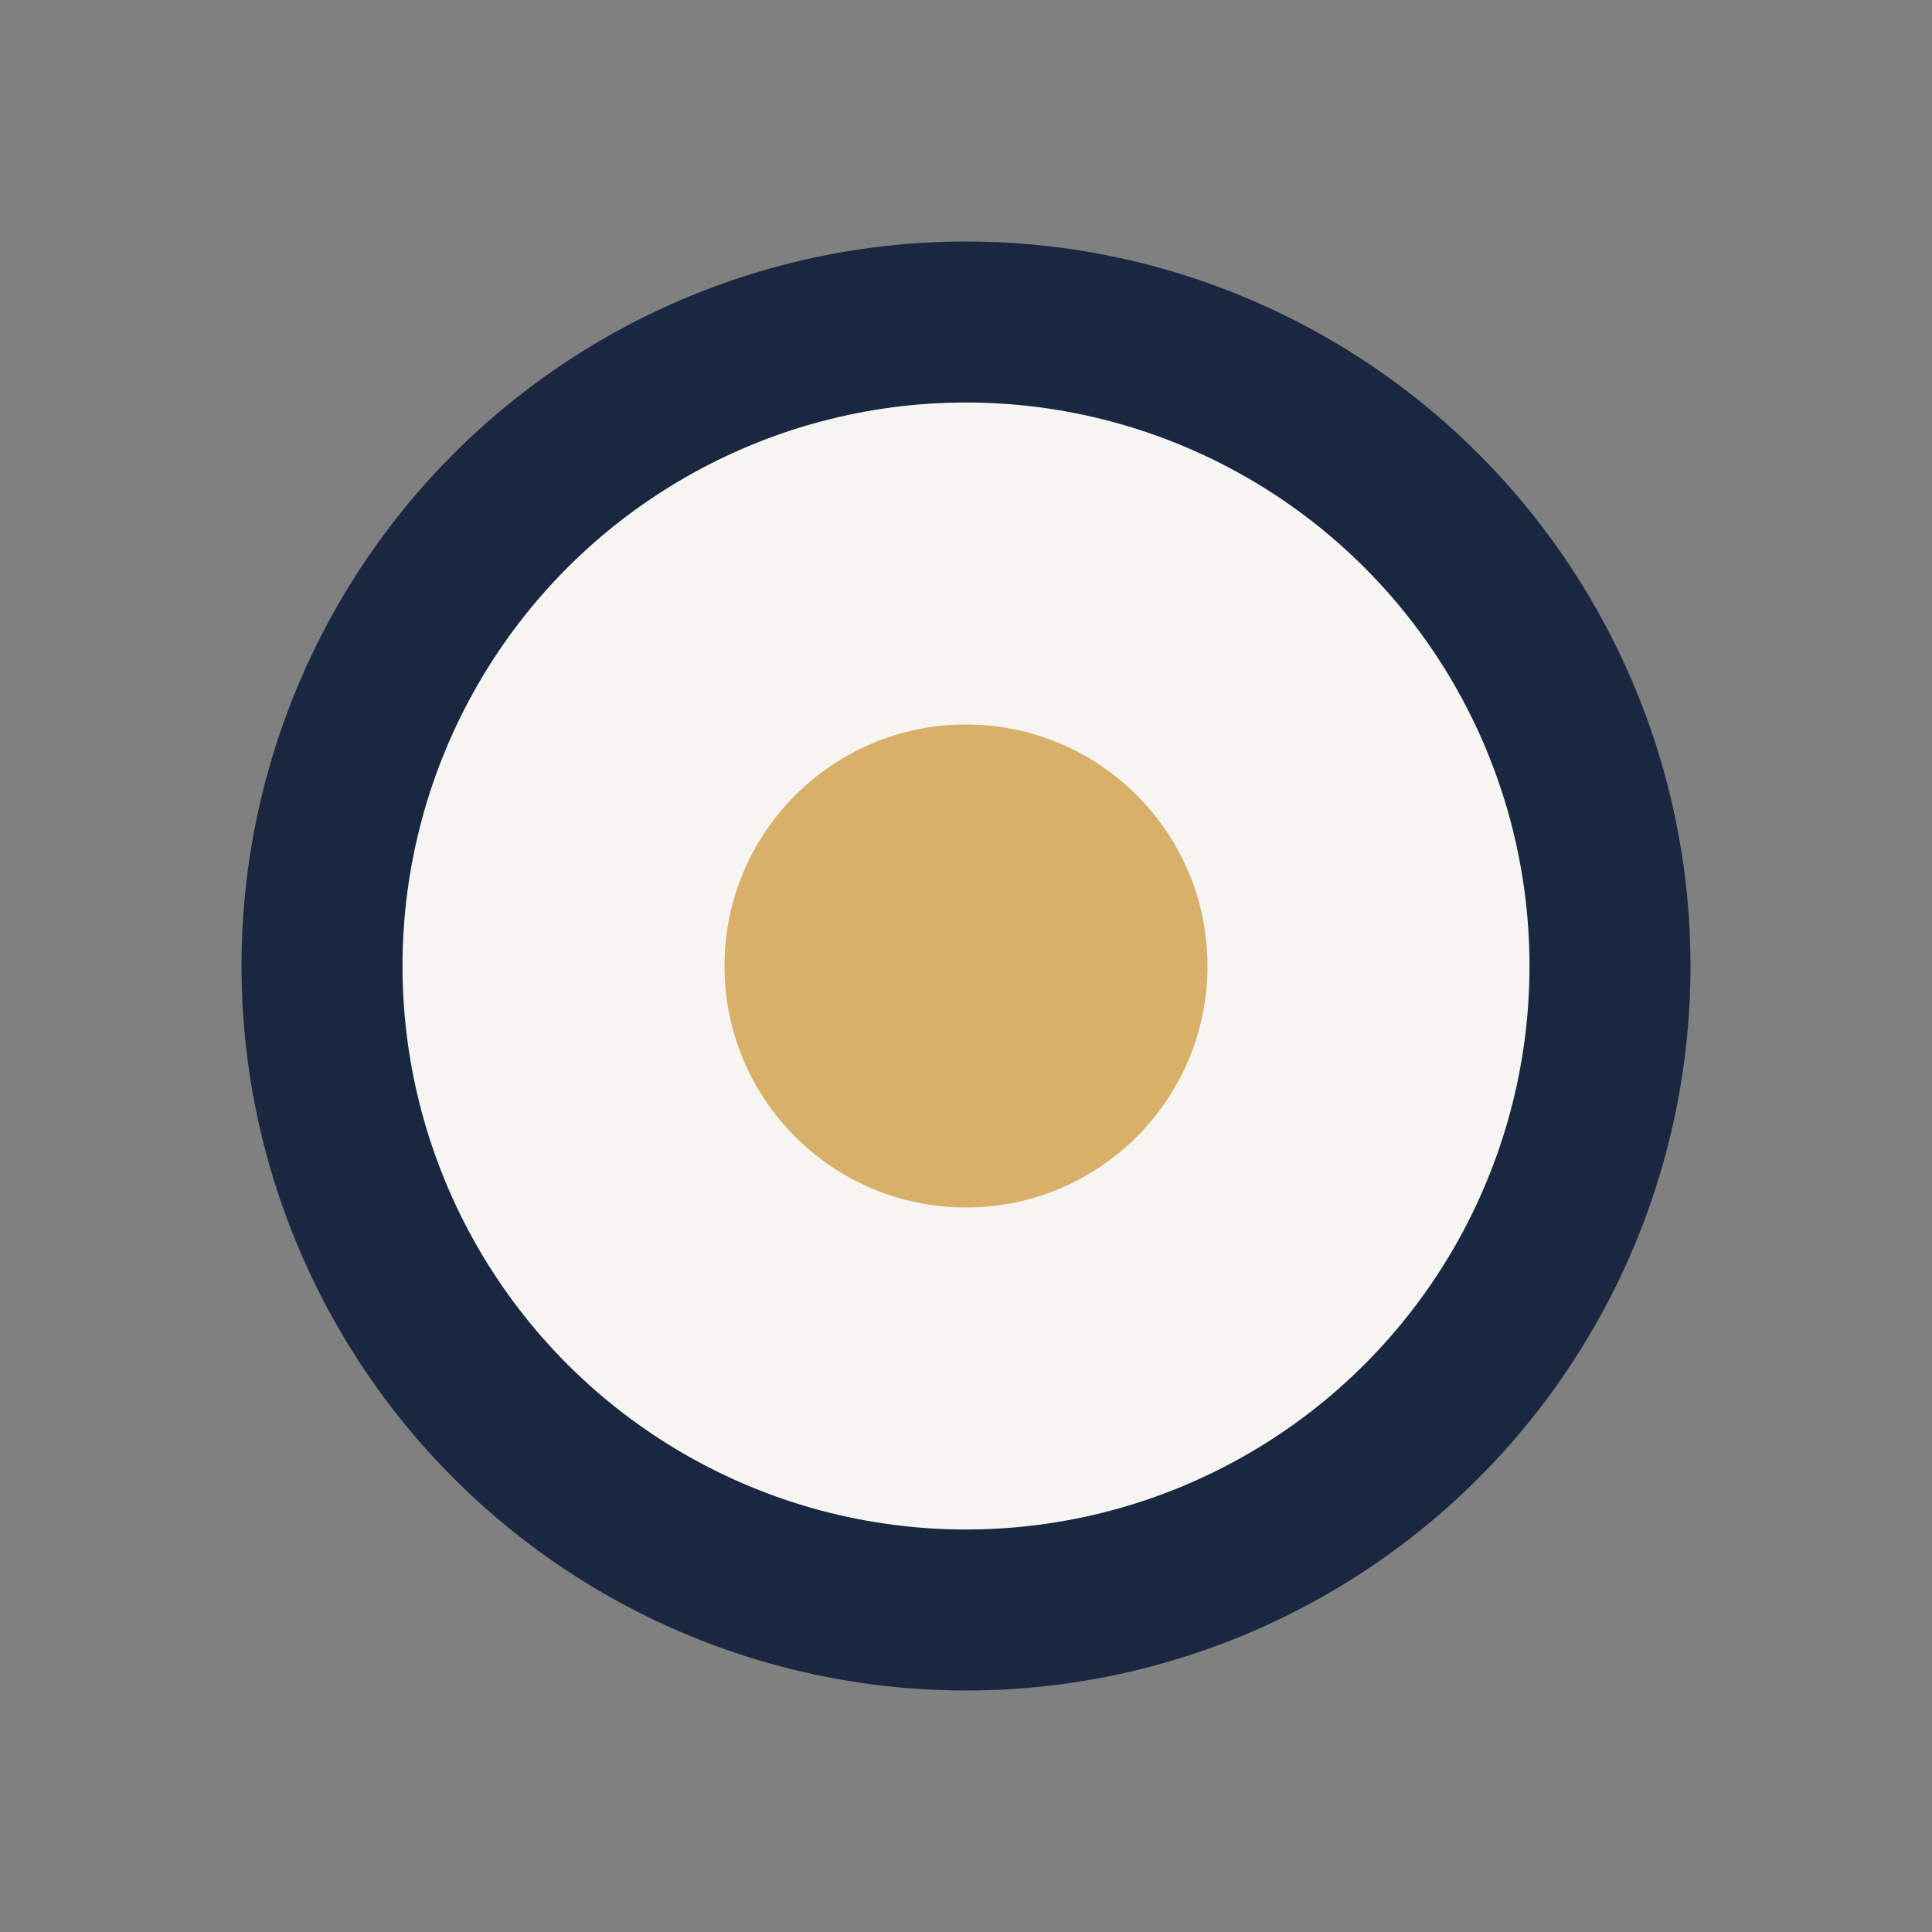
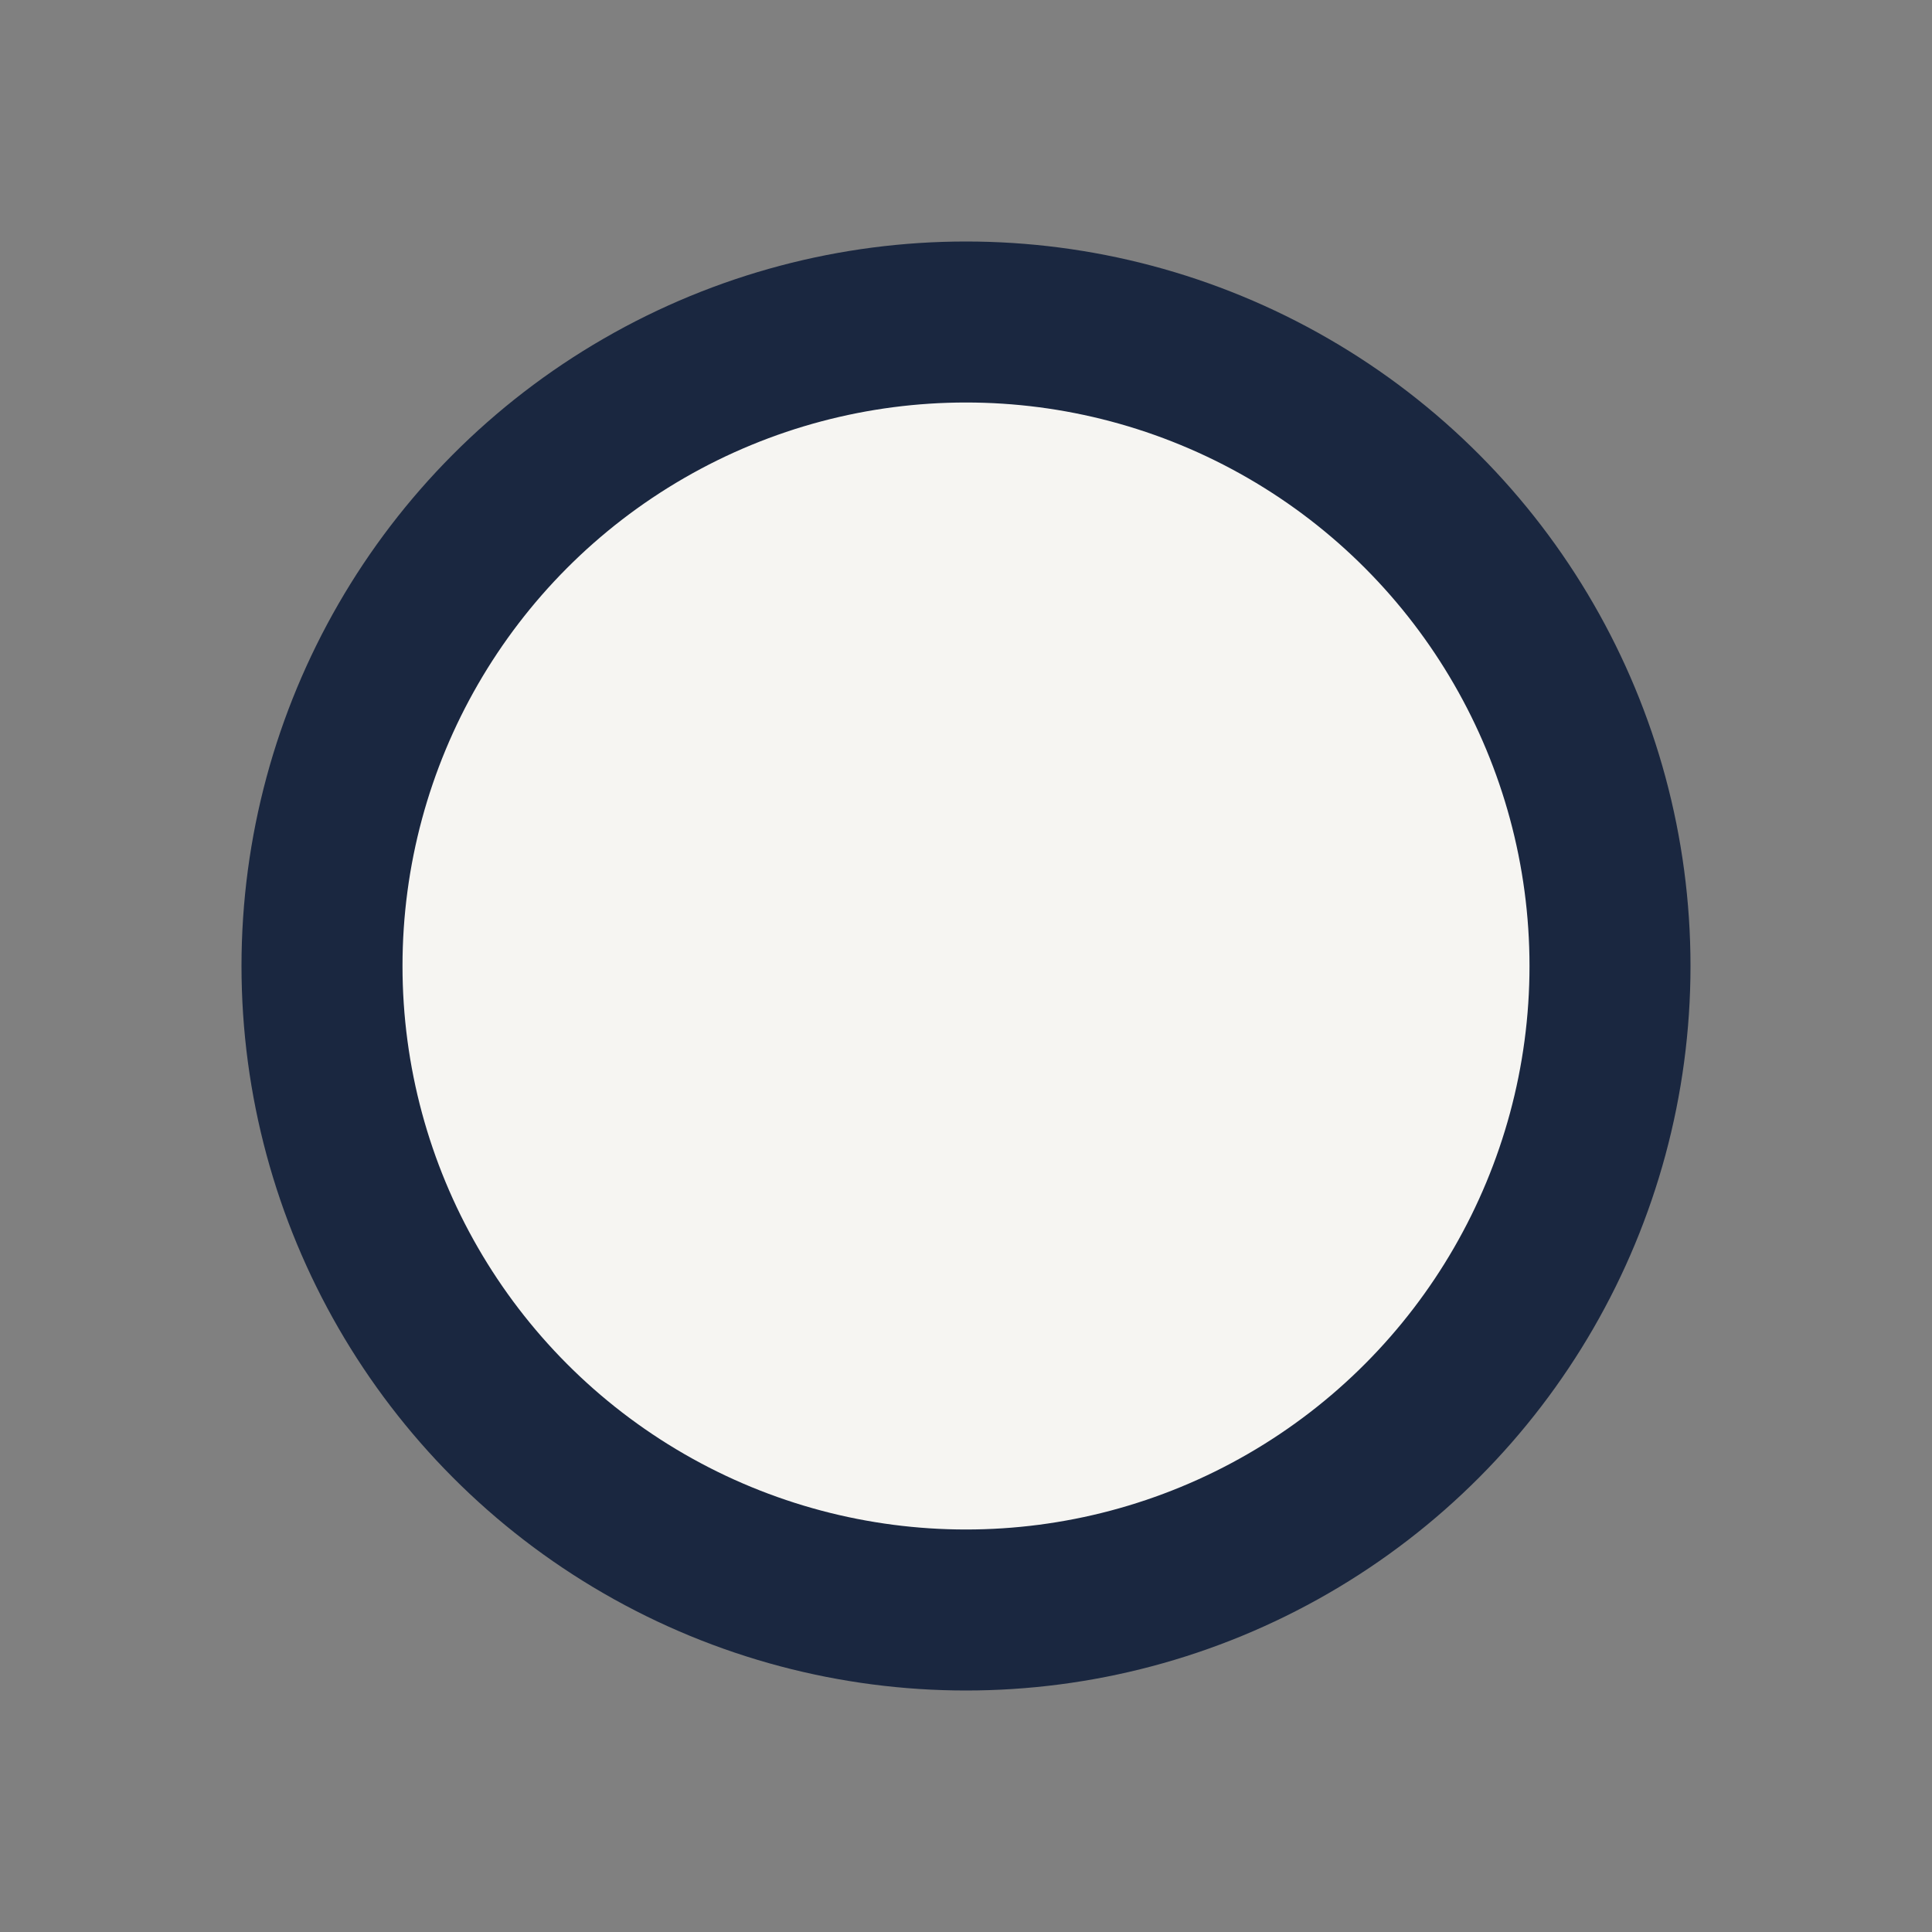
<svg xmlns="http://www.w3.org/2000/svg" width="24" height="24" viewBox="0 0 24 24">
  <rect x="0" y="0" width="24" height="24" fill="#808080" stroke="none" />
  <circle cx="12" cy="12" r="8" fill="#F6F5F2" stroke="#1A2740" stroke-width="2" />
-   <circle cx="12" cy="12" r="3" fill="#D9B06A" />
</svg>